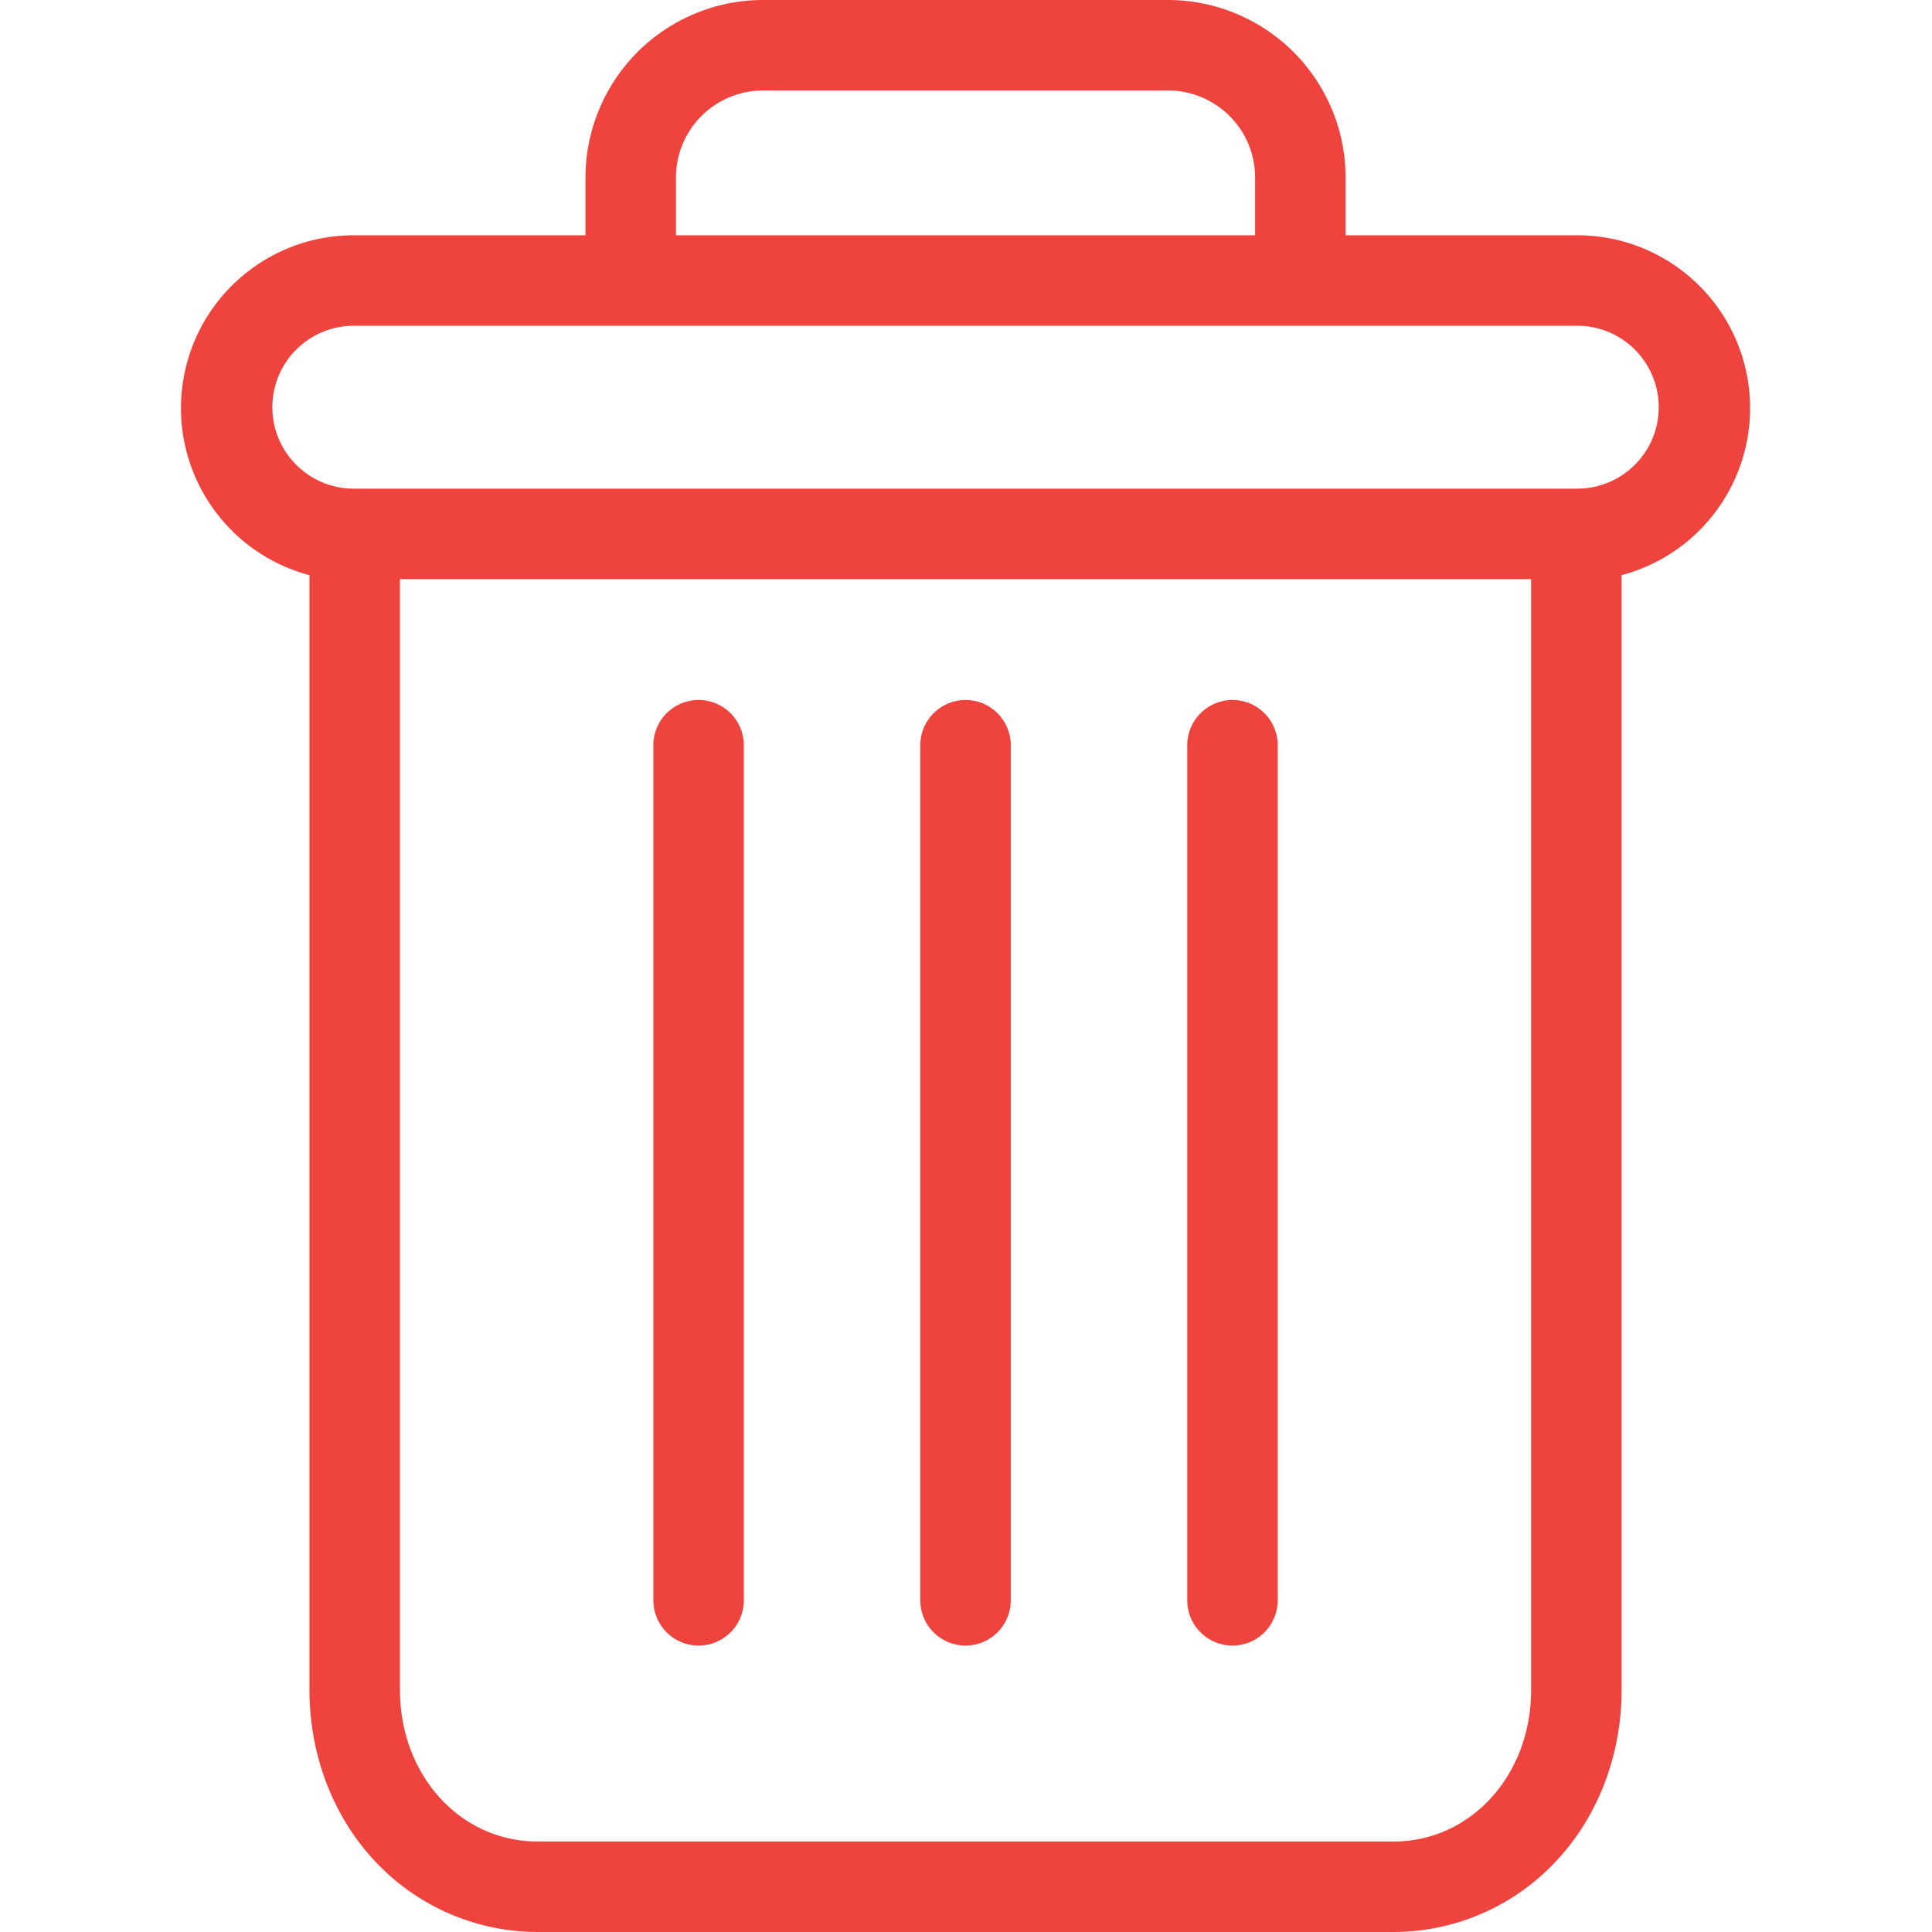
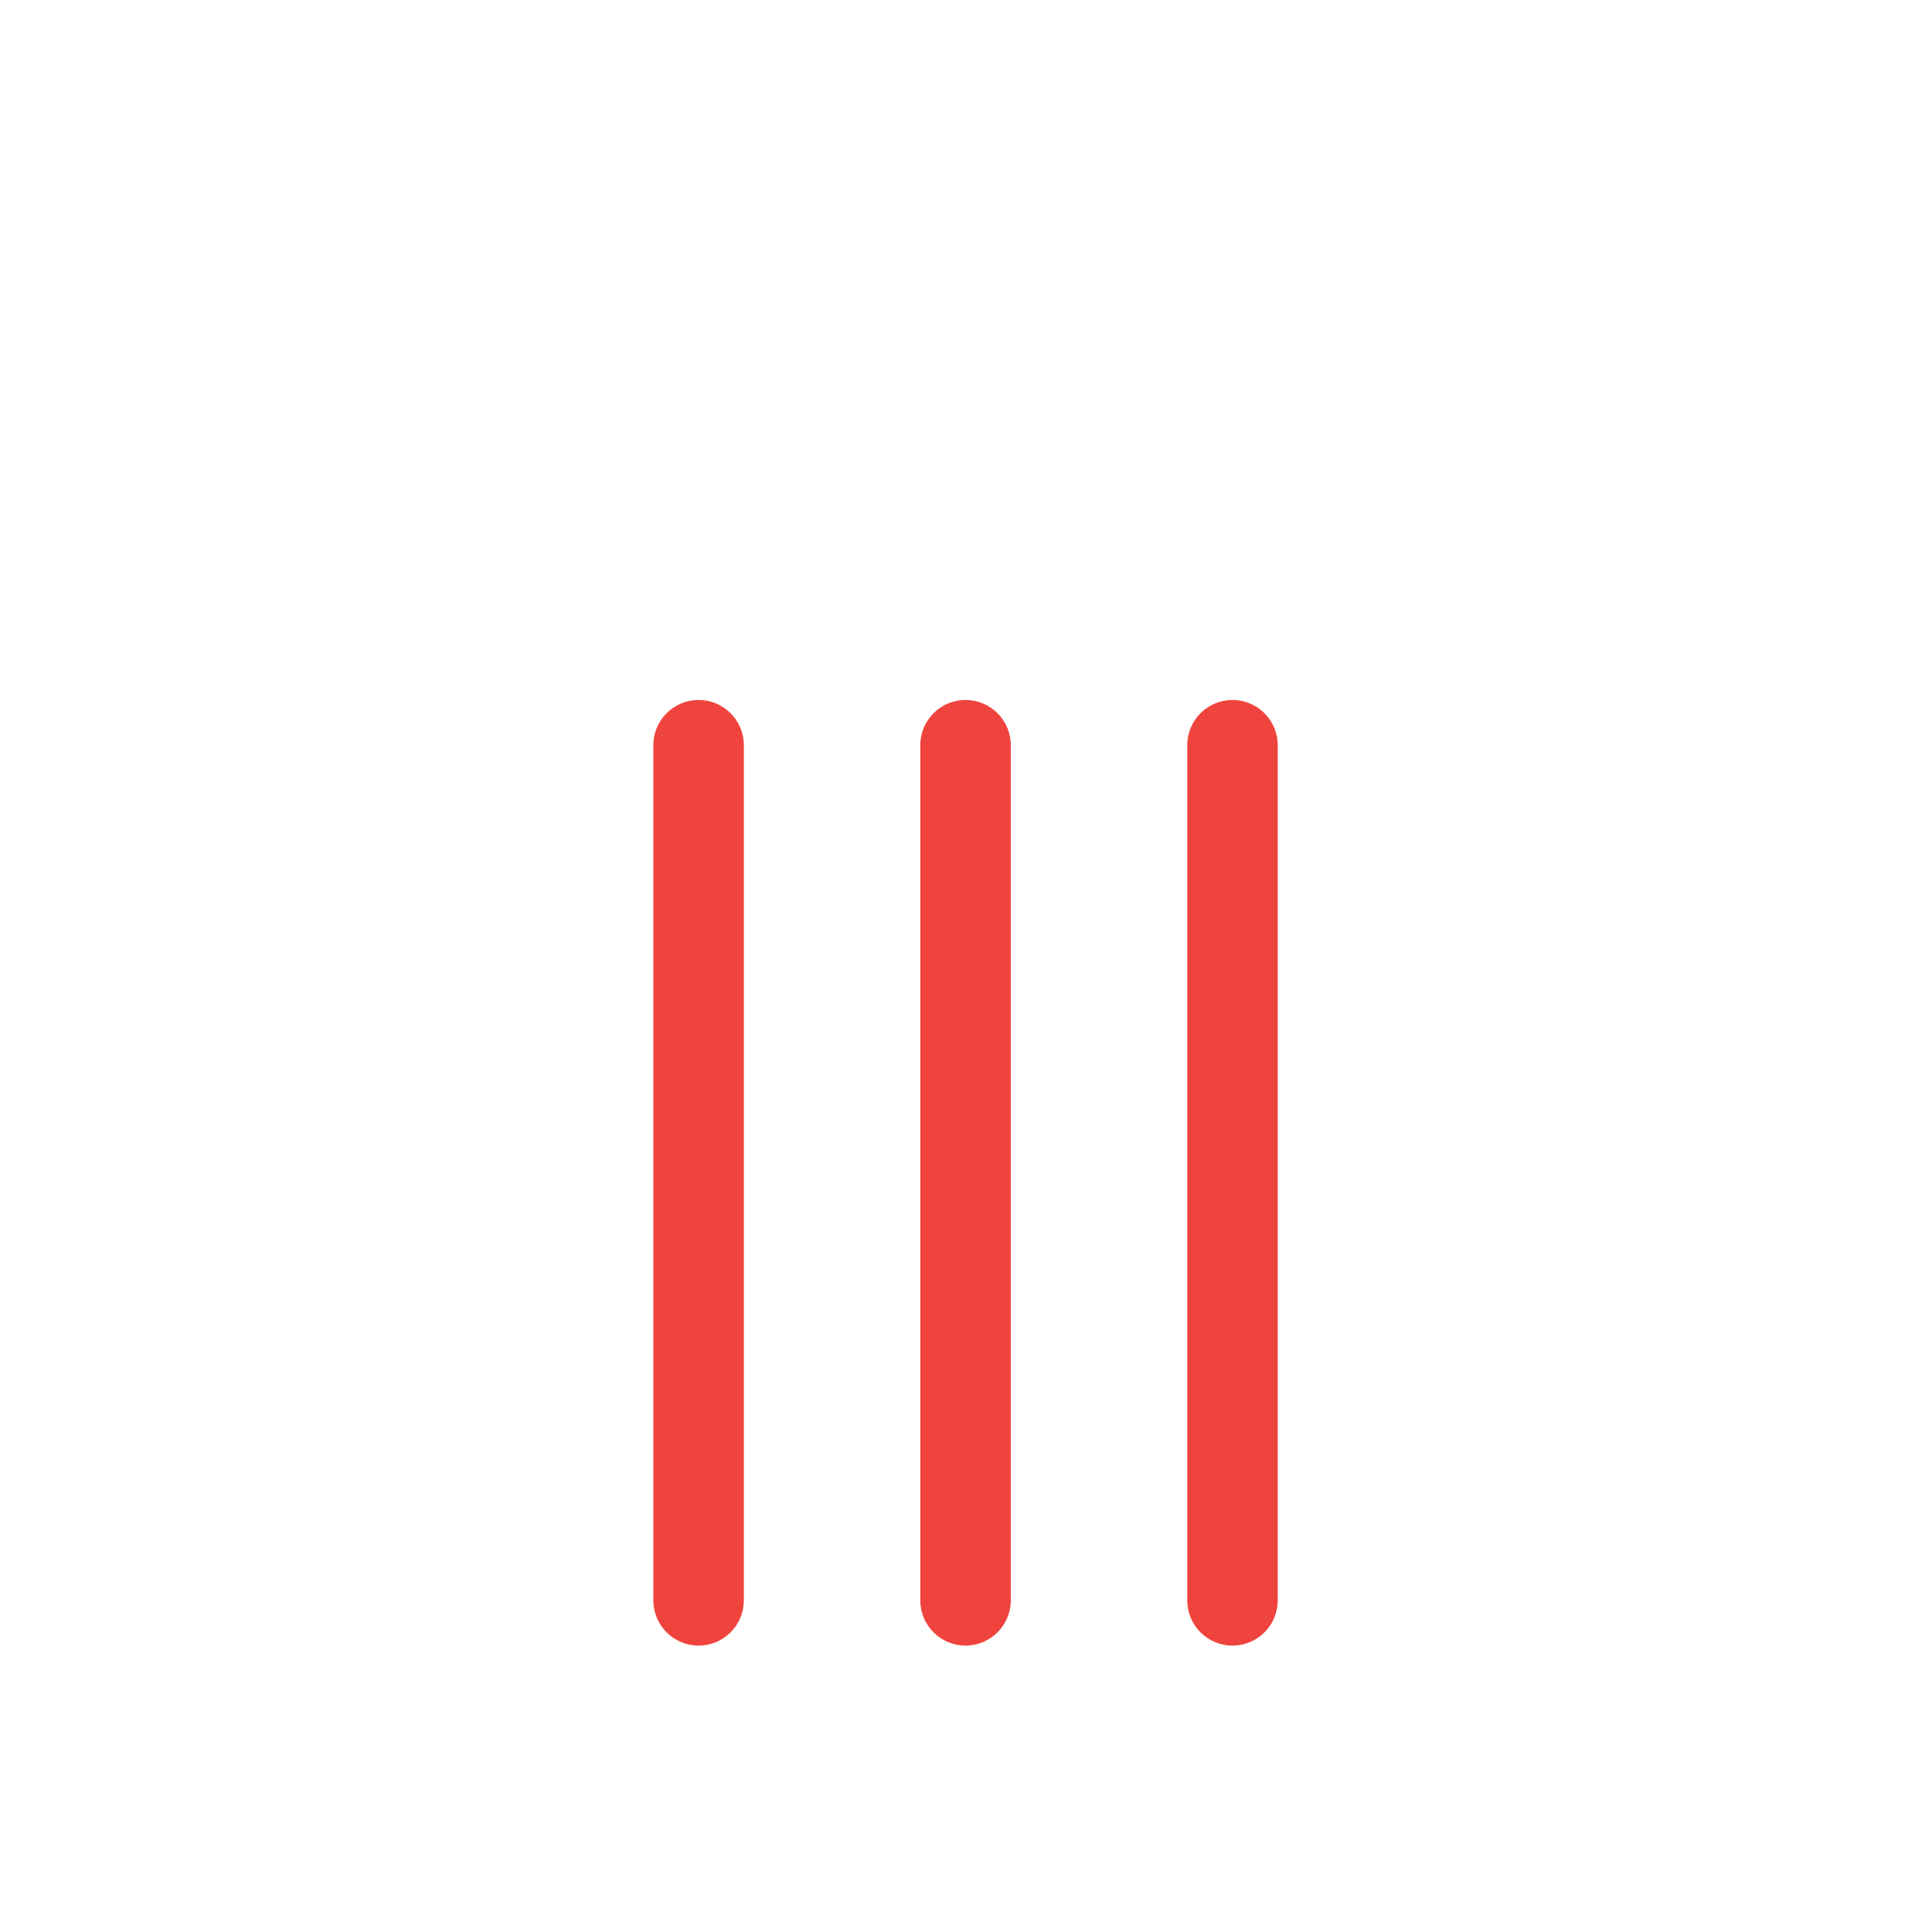
<svg xmlns="http://www.w3.org/2000/svg" height="427pt" viewBox="-40 0 427 427.001" width="427pt">
  <path style="fill:#ef443d;color:#ef443d" d="M232.398 154.703c-5.523 0-10 4.477-10 10v189c0 5.52 4.477 10 10 10 5.524 0 10-4.48 10-10v-189c0-5.523-4.476-10-10-10m-118 0c-5.523 0-10 4.477-10 10v189c0 5.52 4.477 10 10 10 5.524 0 10-4.48 10-10v-189c0-5.523-4.476-10-10-10m0 0" />
-   <path style="fill:#ef443d;color:#ef443d" d="M28.398 127.121V373.5c0 14.563 5.34 28.238 14.668 38.05A49.25 49.25 0 0 0 78.796 427H268a49.23 49.23 0 0 0 35.73-15.45c9.329-9.812 14.668-23.487 14.668-38.05V127.121c18.543-4.922 30.559-22.836 28.079-41.863-2.485-19.024-18.692-33.254-37.88-33.258h-51.199V39.5a39.3 39.3 0 0 0-11.539-28.031A39.3 39.3 0 0 0 217.797 0H129a39.3 39.3 0 0 0-28.063 11.469A39.3 39.3 0 0 0 89.398 39.5V52H38.2C19.012 52.004 2.805 66.234.32 85.258c-2.48 19.027 9.535 36.941 28.078 41.863M268 407H78.797c-17.098 0-30.399-14.687-30.399-33.5V128h250v245.5c0 18.813-13.3 33.5-30.398 33.5M109.398 39.5a19.25 19.25 0 0 1 5.676-13.895A19.26 19.26 0 0 1 129 20h88.797a19.26 19.26 0 0 1 13.926 5.605 19.24 19.24 0 0 1 5.675 13.895V52h-128zM38.2 72h270.399c9.941 0 18 8.059 18 18s-8.059 18-18 18h-270.4c-9.941 0-18-8.059-18-18s8.059-18 18-18m0 0" />
  <path style="fill:#ef443d;color:#ef443d" d="M173.398 154.703c-5.523 0-10 4.477-10 10v189c0 5.52 4.477 10 10 10 5.524 0 10-4.48 10-10v-189c0-5.523-4.476-10-10-10m0 0" />
</svg>